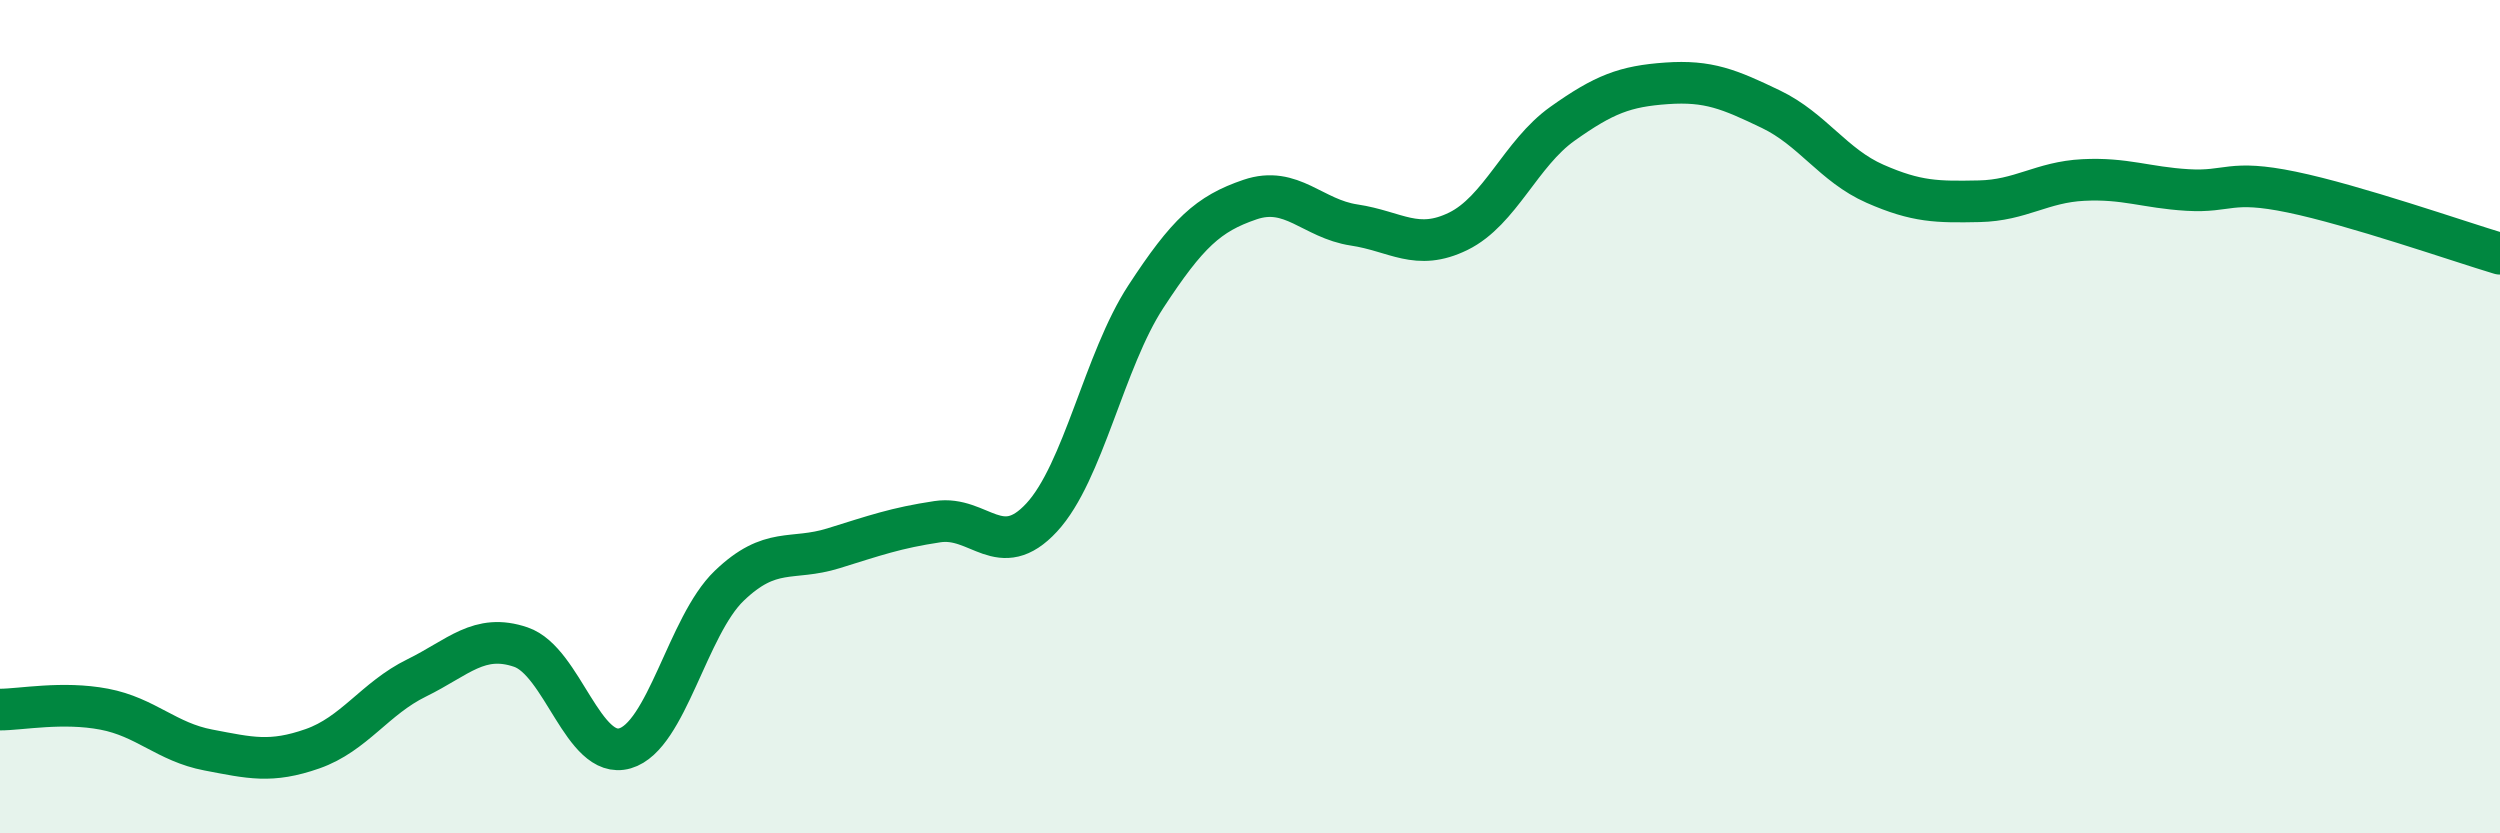
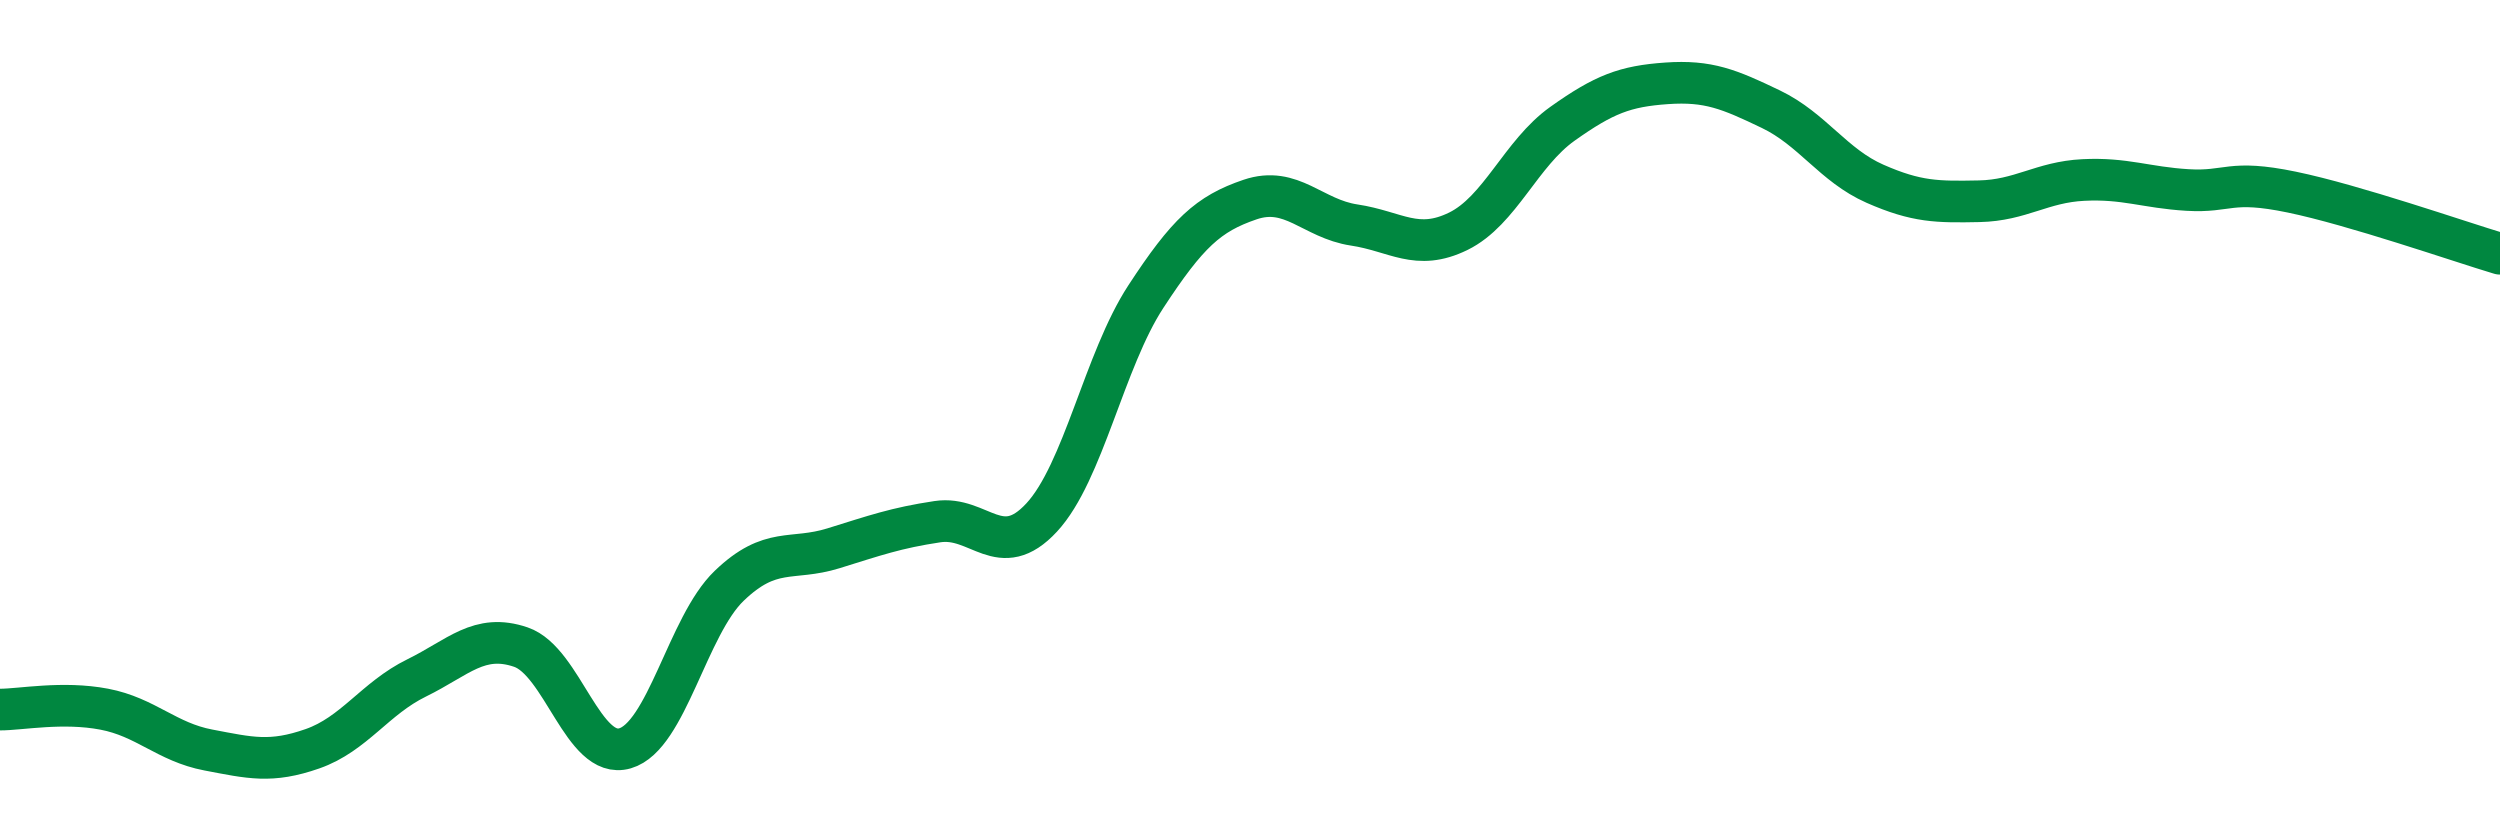
<svg xmlns="http://www.w3.org/2000/svg" width="60" height="20" viewBox="0 0 60 20">
-   <path d="M 0,17.03 C 0.5,17.03 1.5,16.83 2.5,17.02 C 3.5,17.21 4,17.81 5,18 C 6,18.19 6.5,18.32 7.5,17.97 C 8.5,17.62 9,16.76 10,16.27 C 11,15.78 11.5,15.19 12.5,15.53 C 13.5,15.87 14,18.25 15,17.96 C 16,17.67 16.5,15.02 17.5,14.06 C 18.5,13.1 19,13.47 20,13.16 C 21,12.85 21.5,12.67 22.5,12.52 C 23.5,12.37 24,13.5 25,12.42 C 26,11.34 26.5,8.65 27.5,7.12 C 28.5,5.59 29,5.13 30,4.79 C 31,4.45 31.5,5.25 32.5,5.4 C 33.5,5.55 34,6.04 35,5.55 C 36,5.06 36.5,3.68 37.5,2.97 C 38.5,2.26 39,2.07 40,2 C 41,1.93 41.5,2.14 42.5,2.62 C 43.5,3.1 44,3.97 45,4.41 C 46,4.85 46.5,4.85 47.5,4.83 C 48.5,4.81 49,4.37 50,4.32 C 51,4.27 51.5,4.5 52.5,4.56 C 53.5,4.62 53.5,4.3 55,4.61 C 56.5,4.92 59,5.79 60,6.09L60 20L0 20Z" fill="#008740" opacity="0.1" stroke-linecap="round" stroke-linejoin="round" />
  <path d="M 0,17.03 C 0.5,17.03 1.5,16.83 2.5,17.02 C 3.5,17.21 4,17.81 5,18 C 6,18.19 6.5,18.32 7.5,17.97 C 8.5,17.62 9,16.76 10,16.27 C 11,15.78 11.5,15.19 12.5,15.53 C 13.5,15.87 14,18.25 15,17.96 C 16,17.67 16.5,15.02 17.5,14.06 C 18.5,13.1 19,13.47 20,13.16 C 21,12.85 21.5,12.67 22.5,12.52 C 23.5,12.37 24,13.5 25,12.42 C 26,11.34 26.5,8.65 27.5,7.12 C 28.5,5.59 29,5.13 30,4.79 C 31,4.45 31.5,5.25 32.5,5.4 C 33.5,5.55 34,6.04 35,5.55 C 36,5.06 36.5,3.68 37.5,2.97 C 38.5,2.26 39,2.07 40,2 C 41,1.93 41.5,2.14 42.5,2.62 C 43.5,3.1 44,3.97 45,4.41 C 46,4.85 46.5,4.85 47.5,4.83 C 48.5,4.81 49,4.37 50,4.32 C 51,4.27 51.5,4.5 52.5,4.56 C 53.5,4.62 53.5,4.3 55,4.61 C 56.5,4.92 59,5.79 60,6.09" stroke="#008740" stroke-width="1" fill="none" stroke-linecap="round" stroke-linejoin="round" />
</svg>